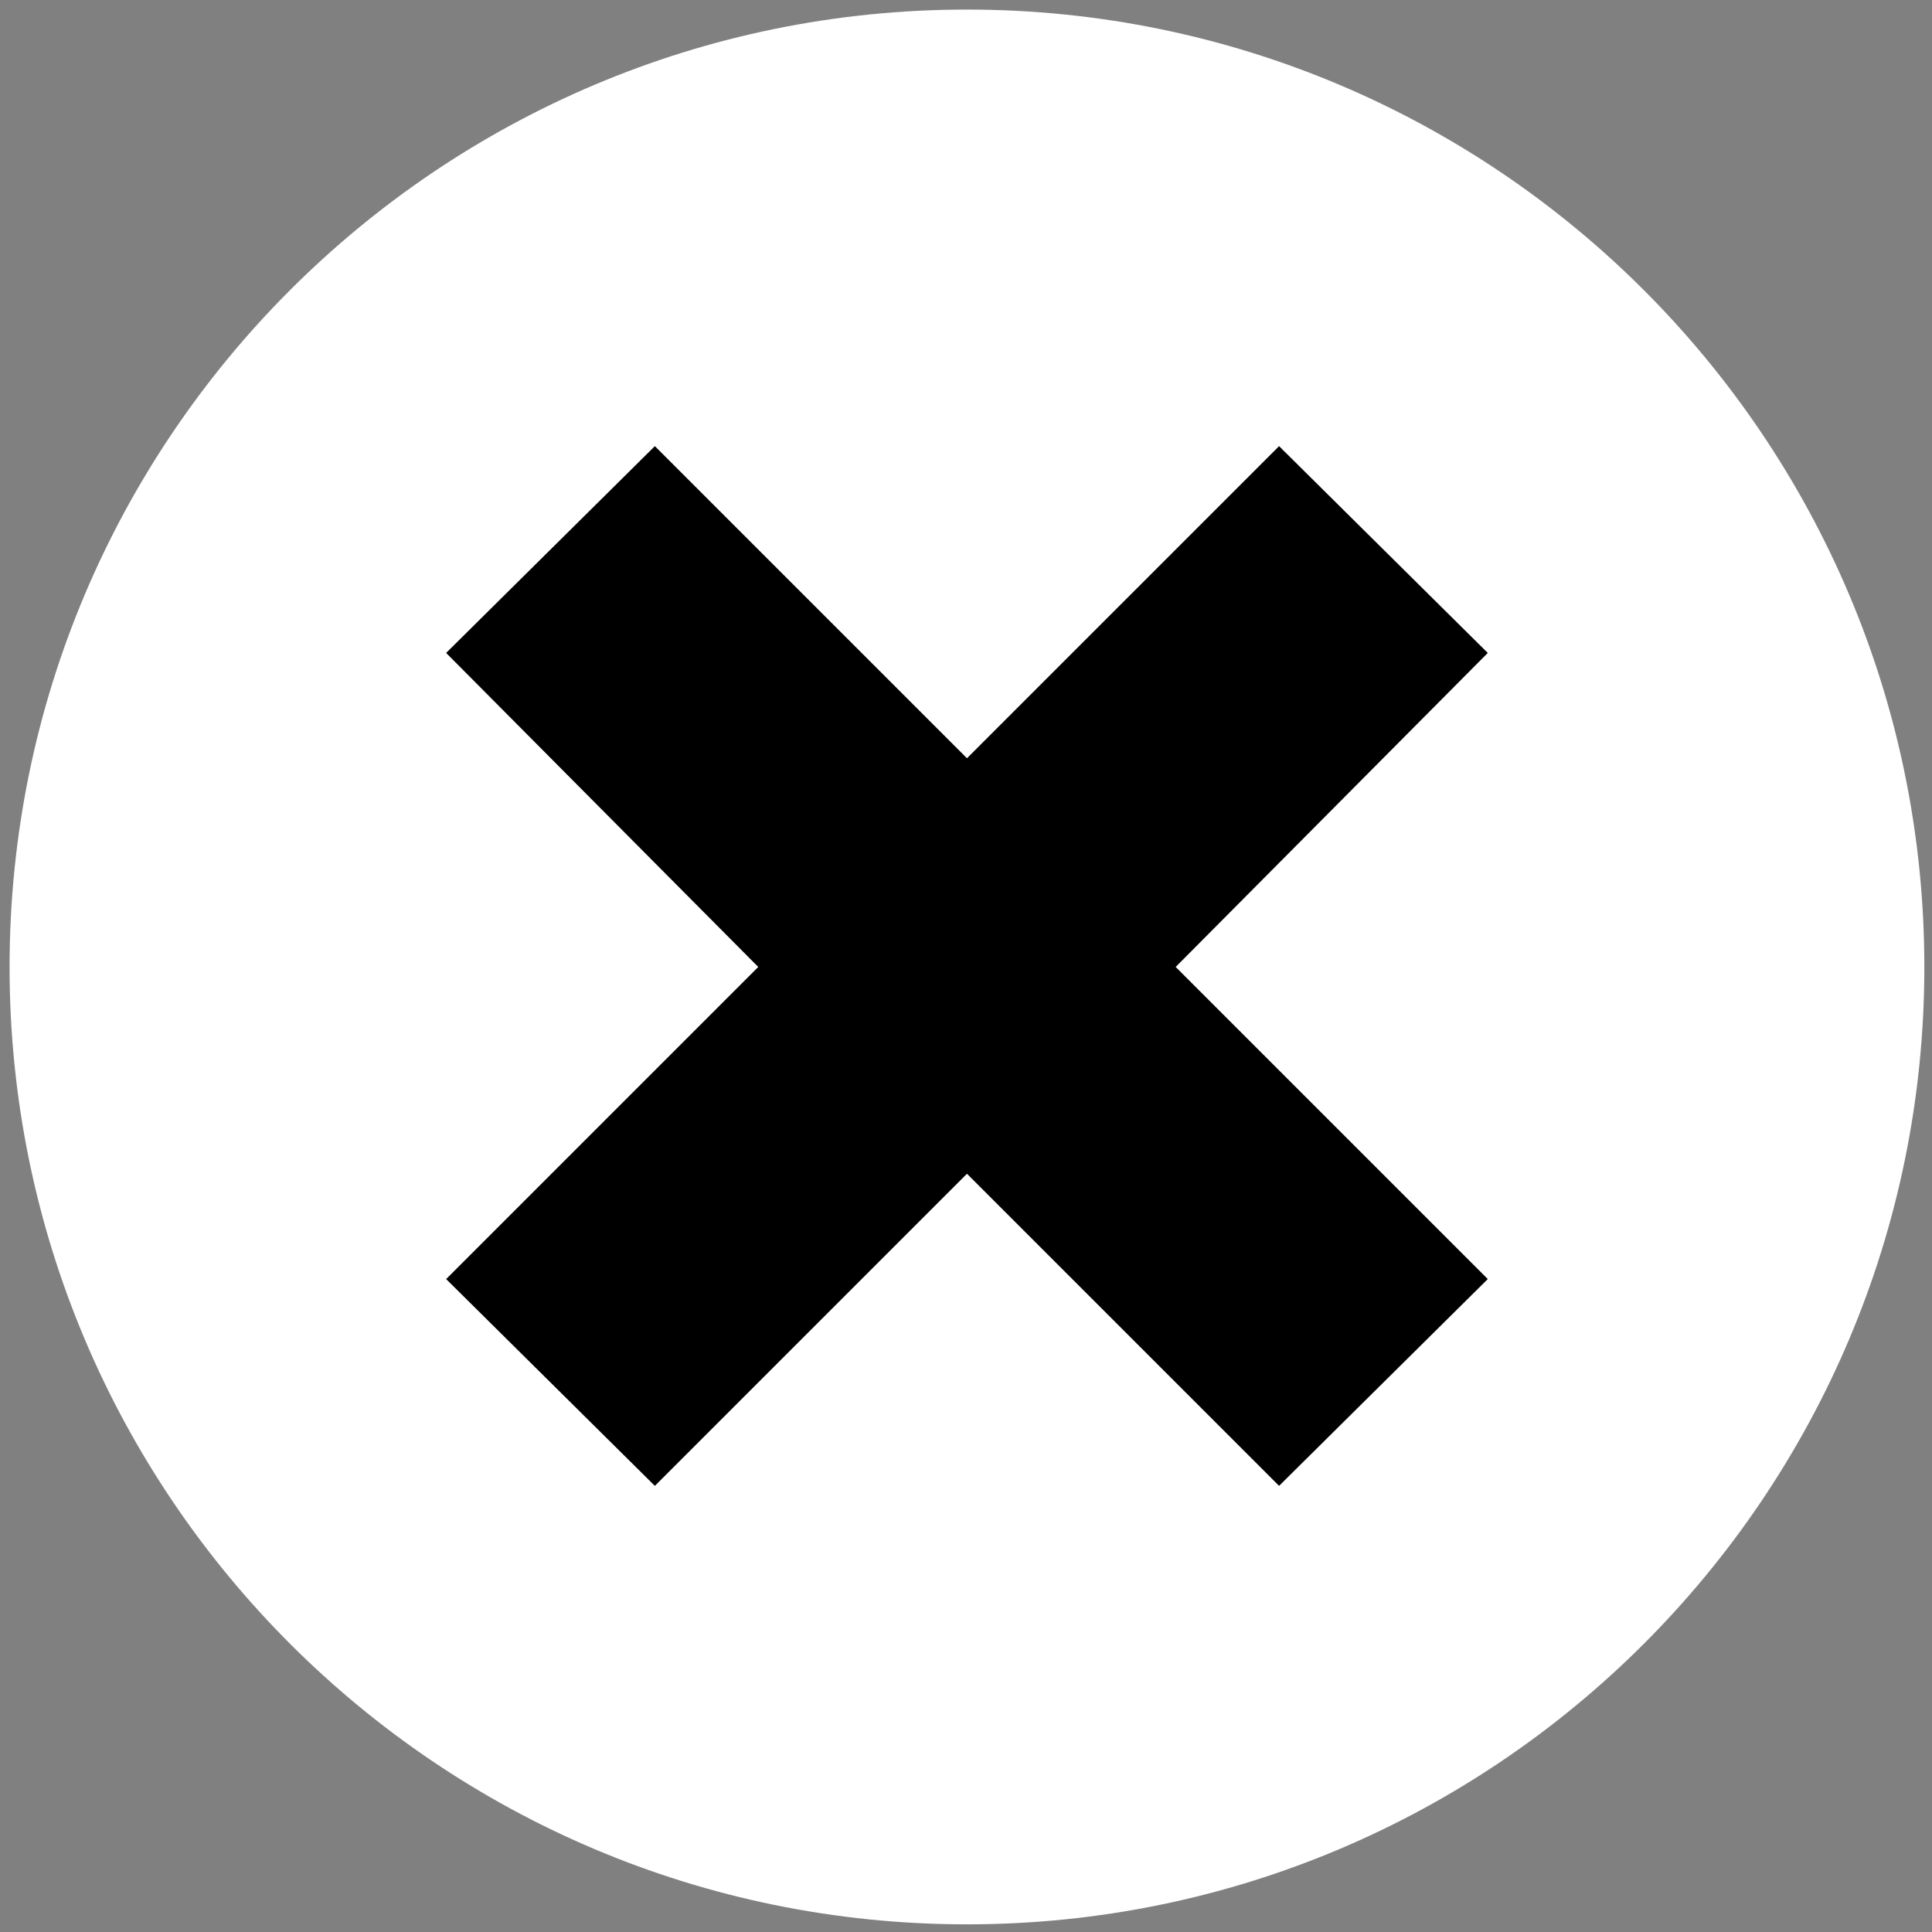
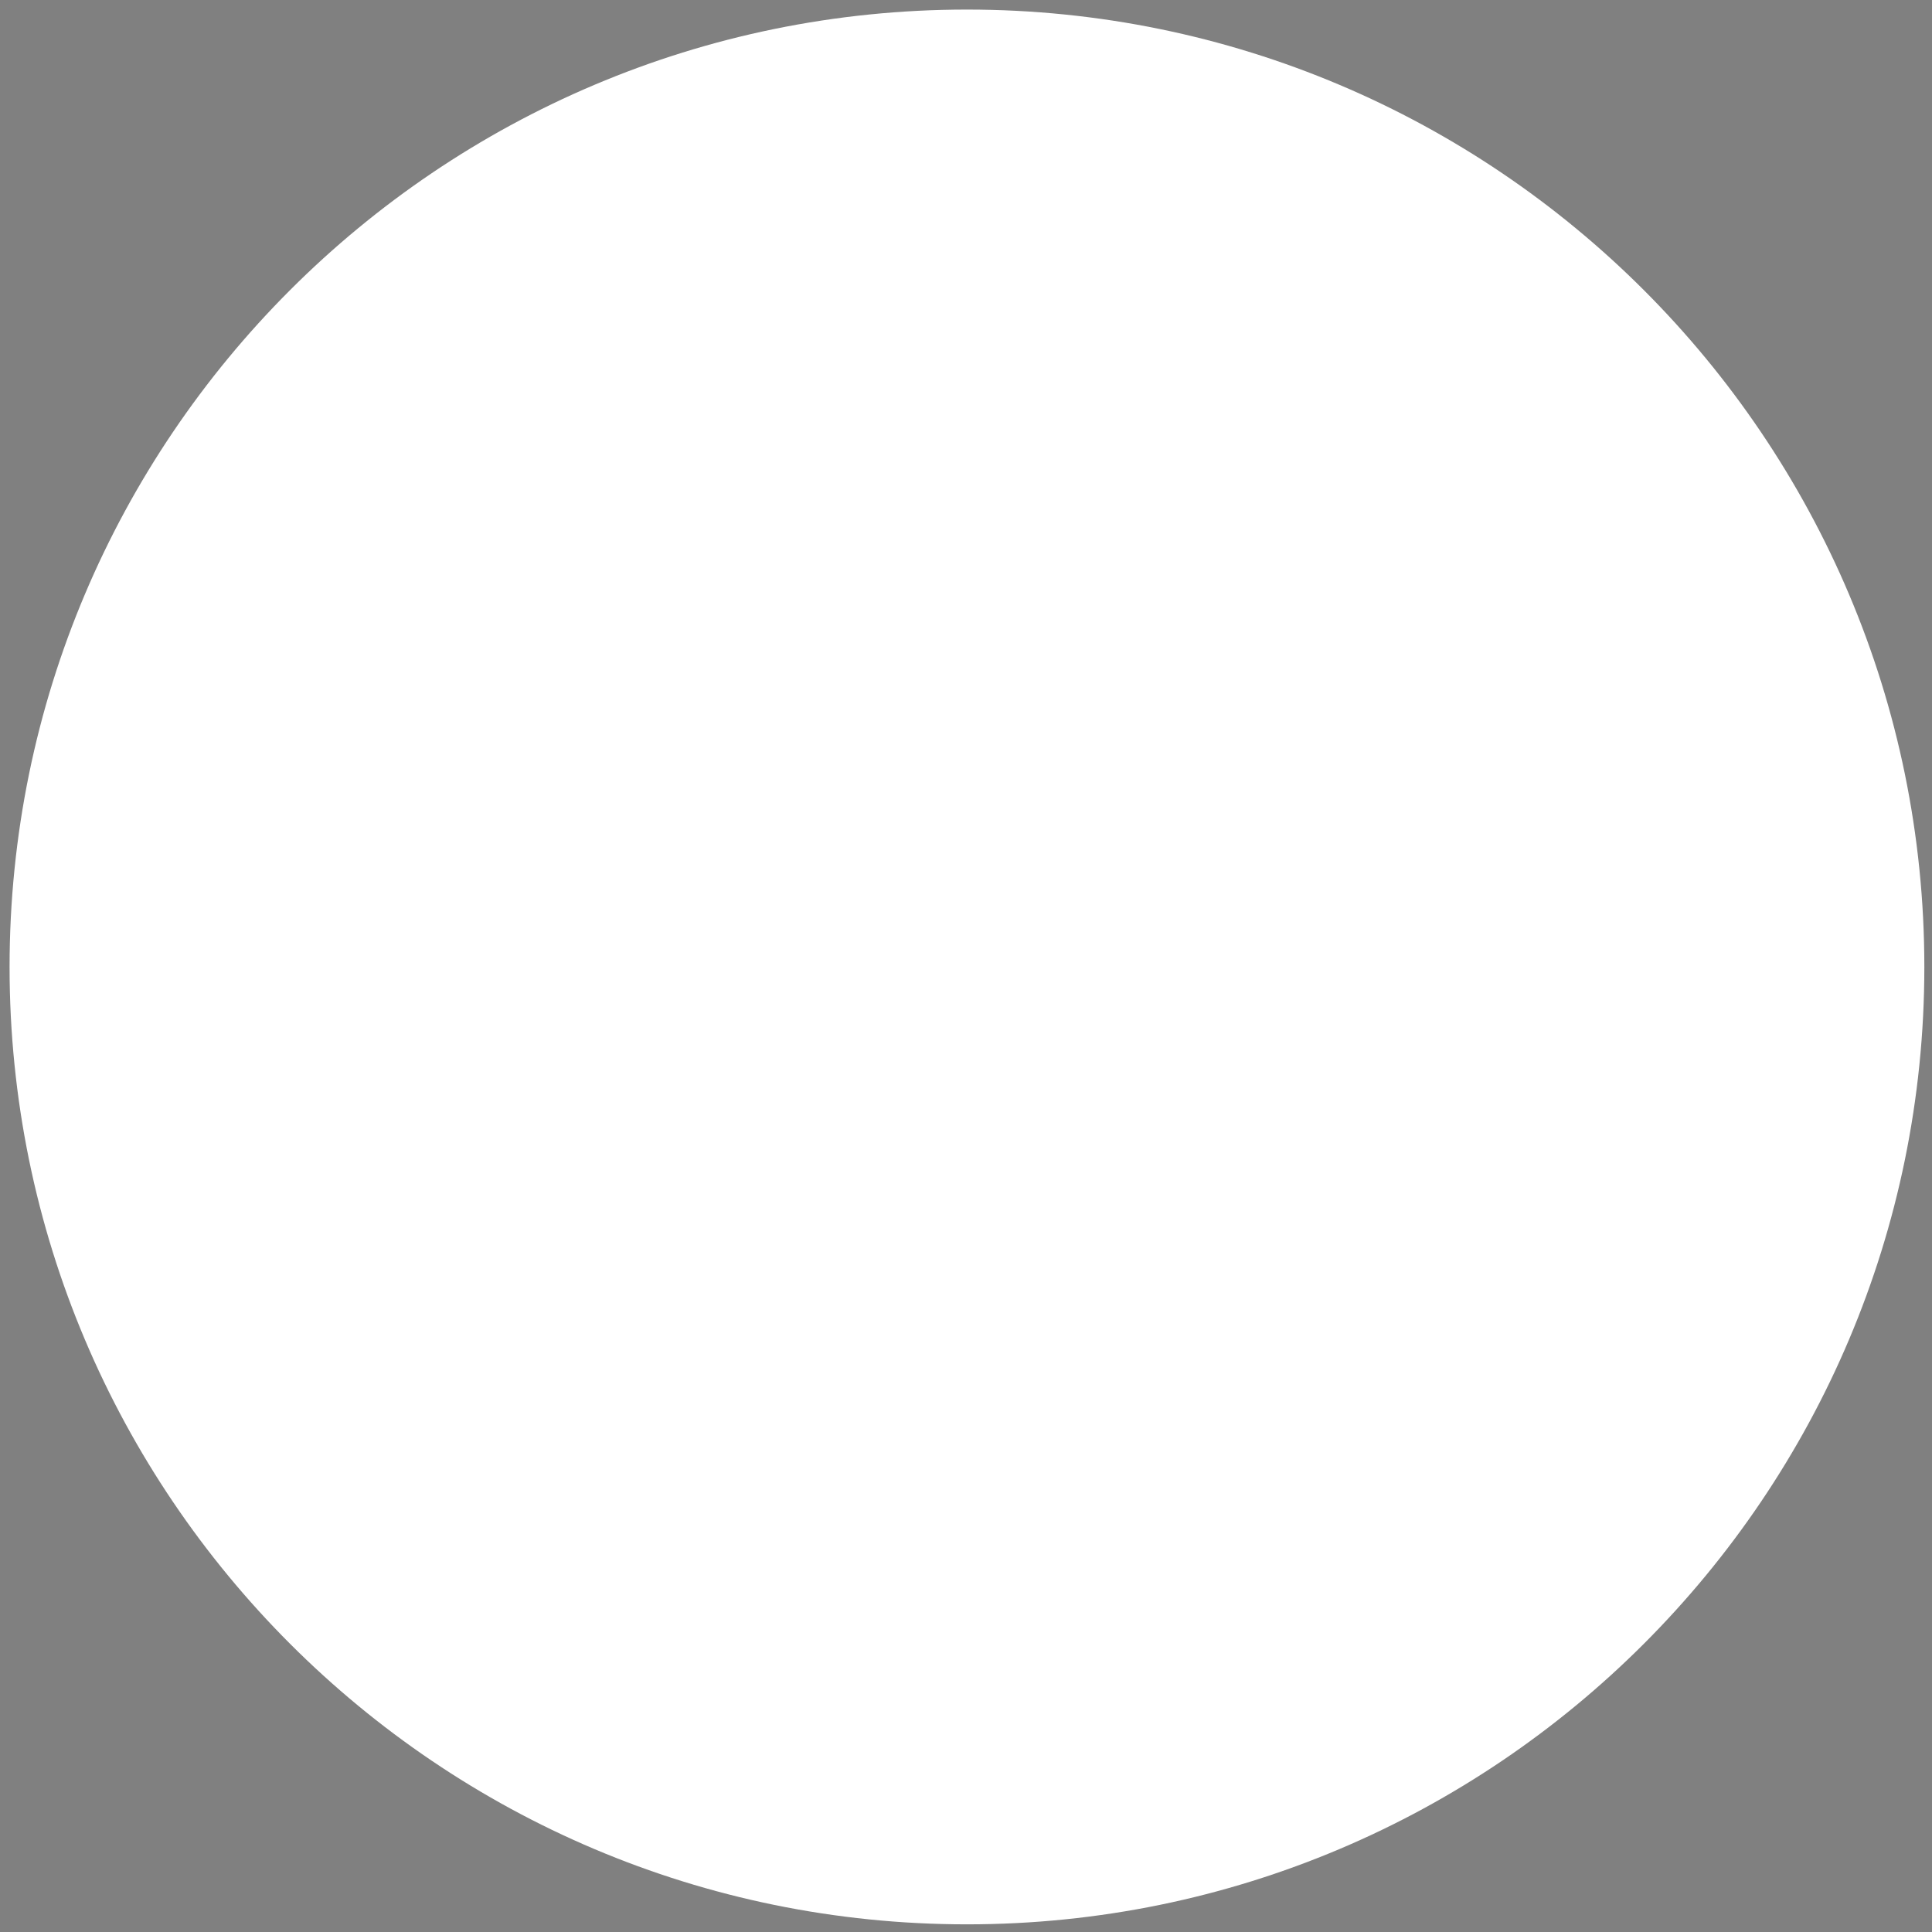
<svg xmlns="http://www.w3.org/2000/svg" version="1.1" id="Layer_1" x="0px" y="0px" viewBox="0 0 100.9 100.9" style="enable-background:new 0 0 100.9 100.9;" xml:space="preserve">
  <rect x="0" y="0" width="100.9" height="100.9" fill="#808080" stroke="none" />
  <style type="text/css">
	.st0{fill:#FFFFFF;}
</style>
  <path class="st0" d="M50.5,0.5c-27.6,0-50,22.4-50,50c0,27.6,22.4,50,50,50c27.6,0,50-22.4,50-50C100.5,22.9,78.1,0.5,50.5,0.5z" />
-   <polygon points="61.4,50.5 77.7,66.8 66.8,77.6 50.5,61.3 34.2,77.6 23.3,66.8 39.6,50.5 23.3,34.1 34.2,23.3 50.5,39.6 66.8,23.3   77.7,34.1 " />
</svg>